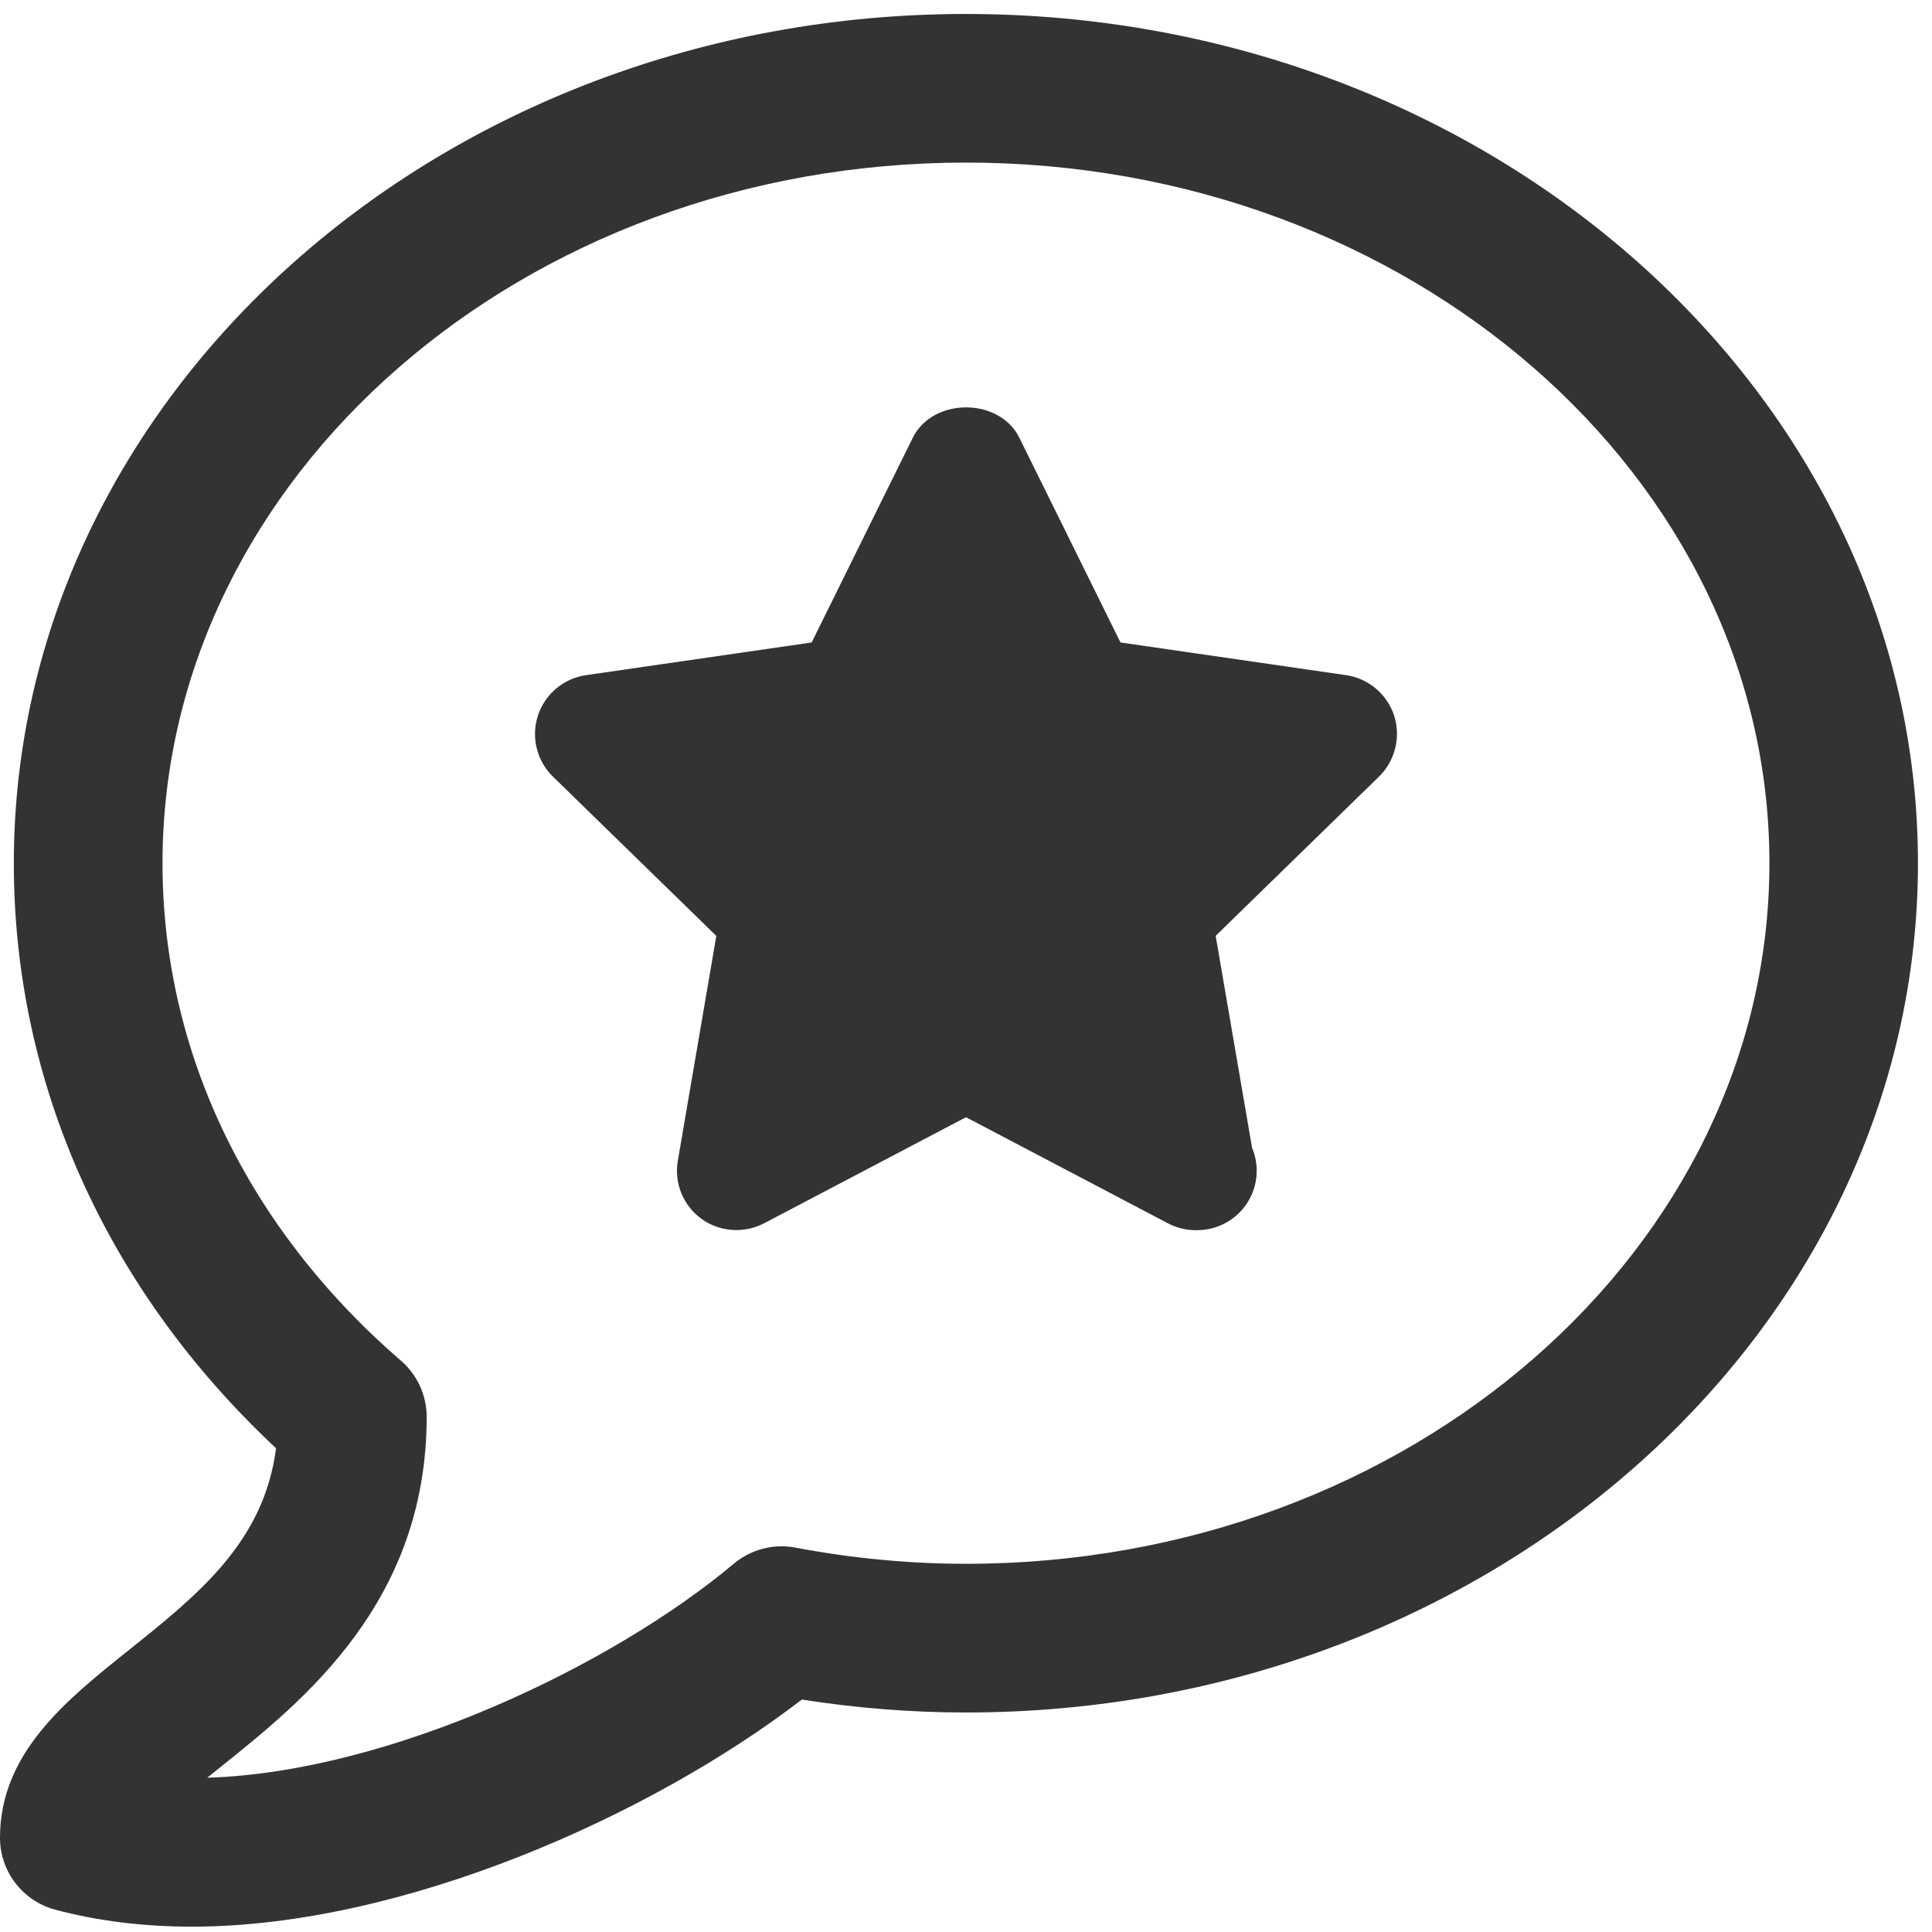
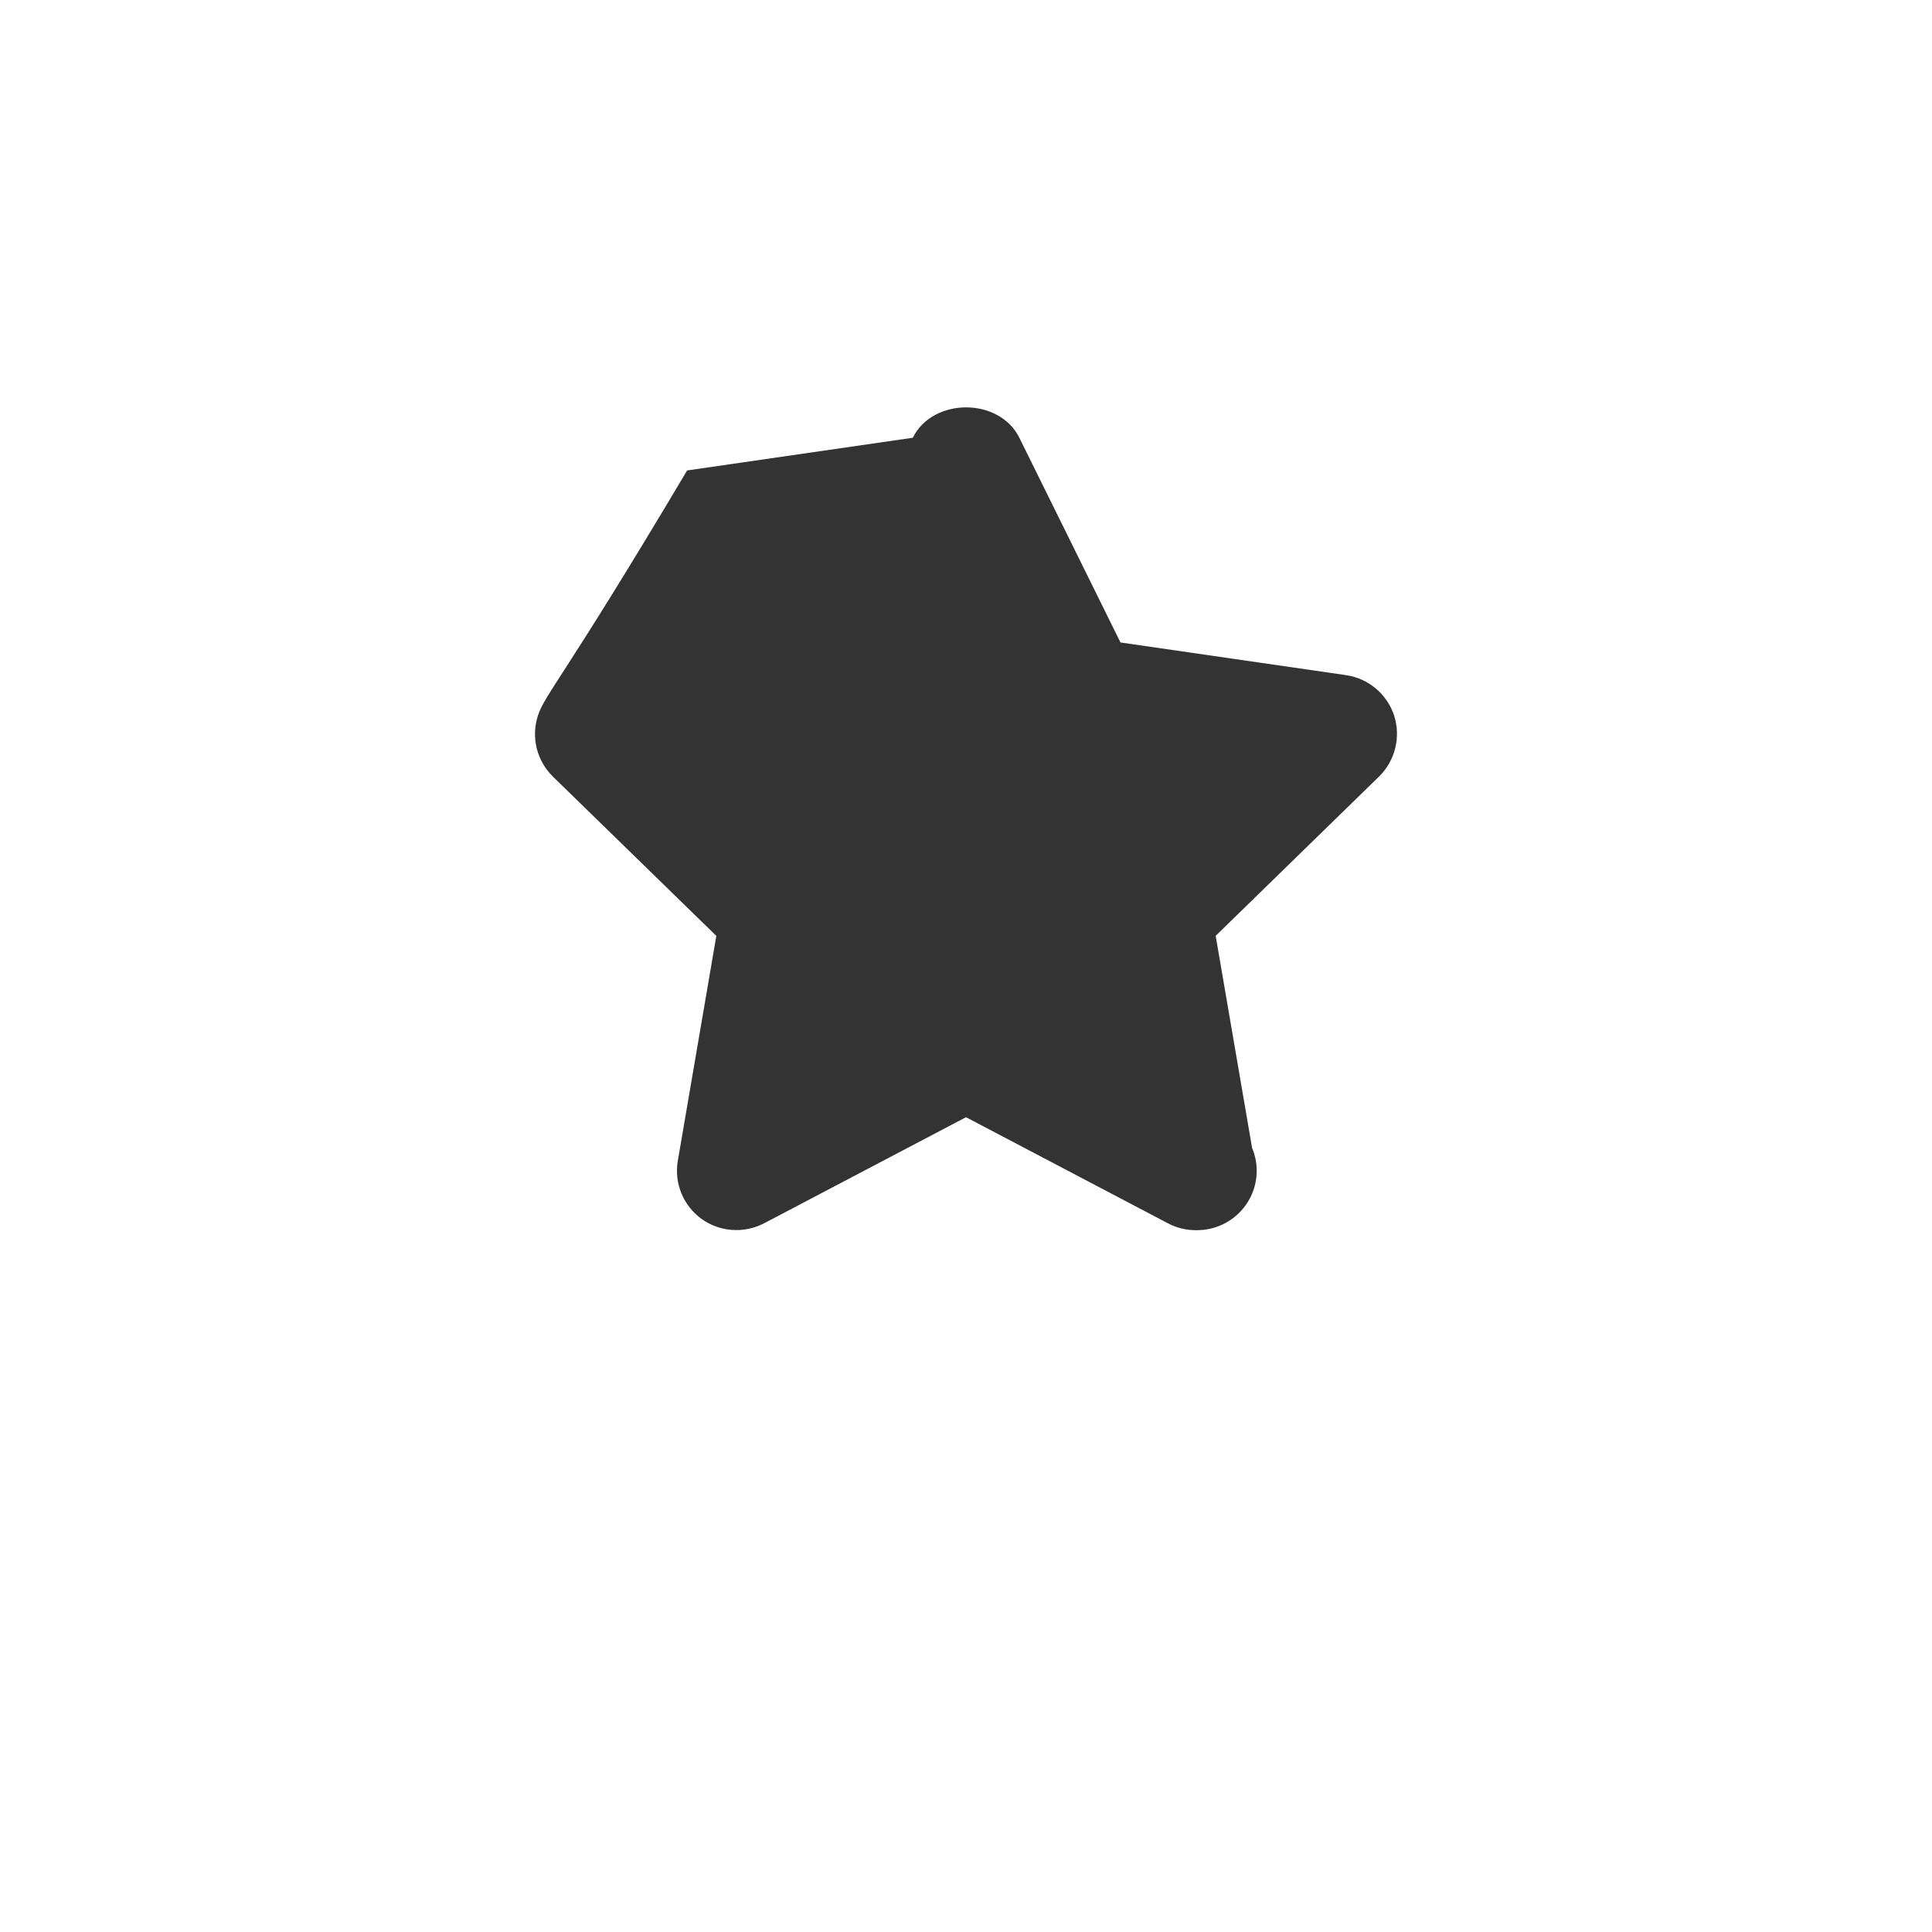
<svg xmlns="http://www.w3.org/2000/svg" version="1.1" id="Layer_1" x="0px" y="0px" width="26px" height="26px" viewBox="0 0 26 26" enable-background="new 0 0 26 26" xml:space="preserve">
-   <path fill="#333333" d="M18.762,9.631c-0.095-0.29-0.346-0.501-0.646-0.545l-3.037-0.44l-1.361-2.755  c-0.27-0.545-1.164-0.545-1.434,0l-1.361,2.755l-3.037,0.44C7.584,9.13,7.333,9.341,7.239,9.631  c-0.094,0.289-0.016,0.607,0.202,0.82l2.199,2.144L9.122,15.62c-0.052,0.3,0.071,0.603,0.317,0.782  c0.246,0.178,0.572,0.201,0.843,0.061L13,15.035l2.718,1.428c0.117,0.062,0.245,0.092,0.372,0.092c0.008,0.002,0.016,0.002,0.02,0  c0.442,0,0.802-0.357,0.802-0.8c0-0.108-0.022-0.212-0.062-0.307l-0.49-2.854l2.199-2.144C18.775,10.238,18.854,9.92,18.762,9.631z" />
-   <path fill="#333333" d="M2.584,25.928c-0.655,0-1.275-0.077-1.843-0.229C0.304,25.581,0,25.185,0,24.732  c0-1.138,0.882-1.845,1.735-2.527c0.933-0.746,1.818-1.455,1.98-2.715c-2.28-2.132-3.529-4.909-3.529-7.872  c0-6.303,5.748-11.43,12.813-11.43c7.064,0,12.812,5.126,12.812,11.428c0,6.303-5.748,11.43-12.812,11.43  c-0.731,0-1.472-0.059-2.208-0.174C8.755,24.436,5.416,25.928,2.584,25.928z M13,2.188c-5.962,0-10.813,4.23-10.813,9.43  c0,2.53,1.14,4.907,3.208,6.693c0.22,0.189,0.347,0.466,0.347,0.757c0,2.491-1.659,3.819-2.757,4.698  c-0.058,0.047-0.125,0.101-0.196,0.158c2.469-0.077,5.467-1.521,7.086-2.88c0.23-0.193,0.536-0.273,0.829-0.217  c0.765,0.145,1.538,0.218,2.296,0.218c5.962,0,10.812-4.23,10.812-9.43C23.812,6.417,18.962,2.188,13,2.188z" />
+   <path fill="#333333" d="M18.762,9.631c-0.095-0.29-0.346-0.501-0.646-0.545l-3.037-0.44l-1.361-2.755  c-0.27-0.545-1.164-0.545-1.434,0l-3.037,0.44C7.584,9.13,7.333,9.341,7.239,9.631  c-0.094,0.289-0.016,0.607,0.202,0.82l2.199,2.144L9.122,15.62c-0.052,0.3,0.071,0.603,0.317,0.782  c0.246,0.178,0.572,0.201,0.843,0.061L13,15.035l2.718,1.428c0.117,0.062,0.245,0.092,0.372,0.092c0.008,0.002,0.016,0.002,0.02,0  c0.442,0,0.802-0.357,0.802-0.8c0-0.108-0.022-0.212-0.062-0.307l-0.49-2.854l2.199-2.144C18.775,10.238,18.854,9.92,18.762,9.631z" />
</svg>